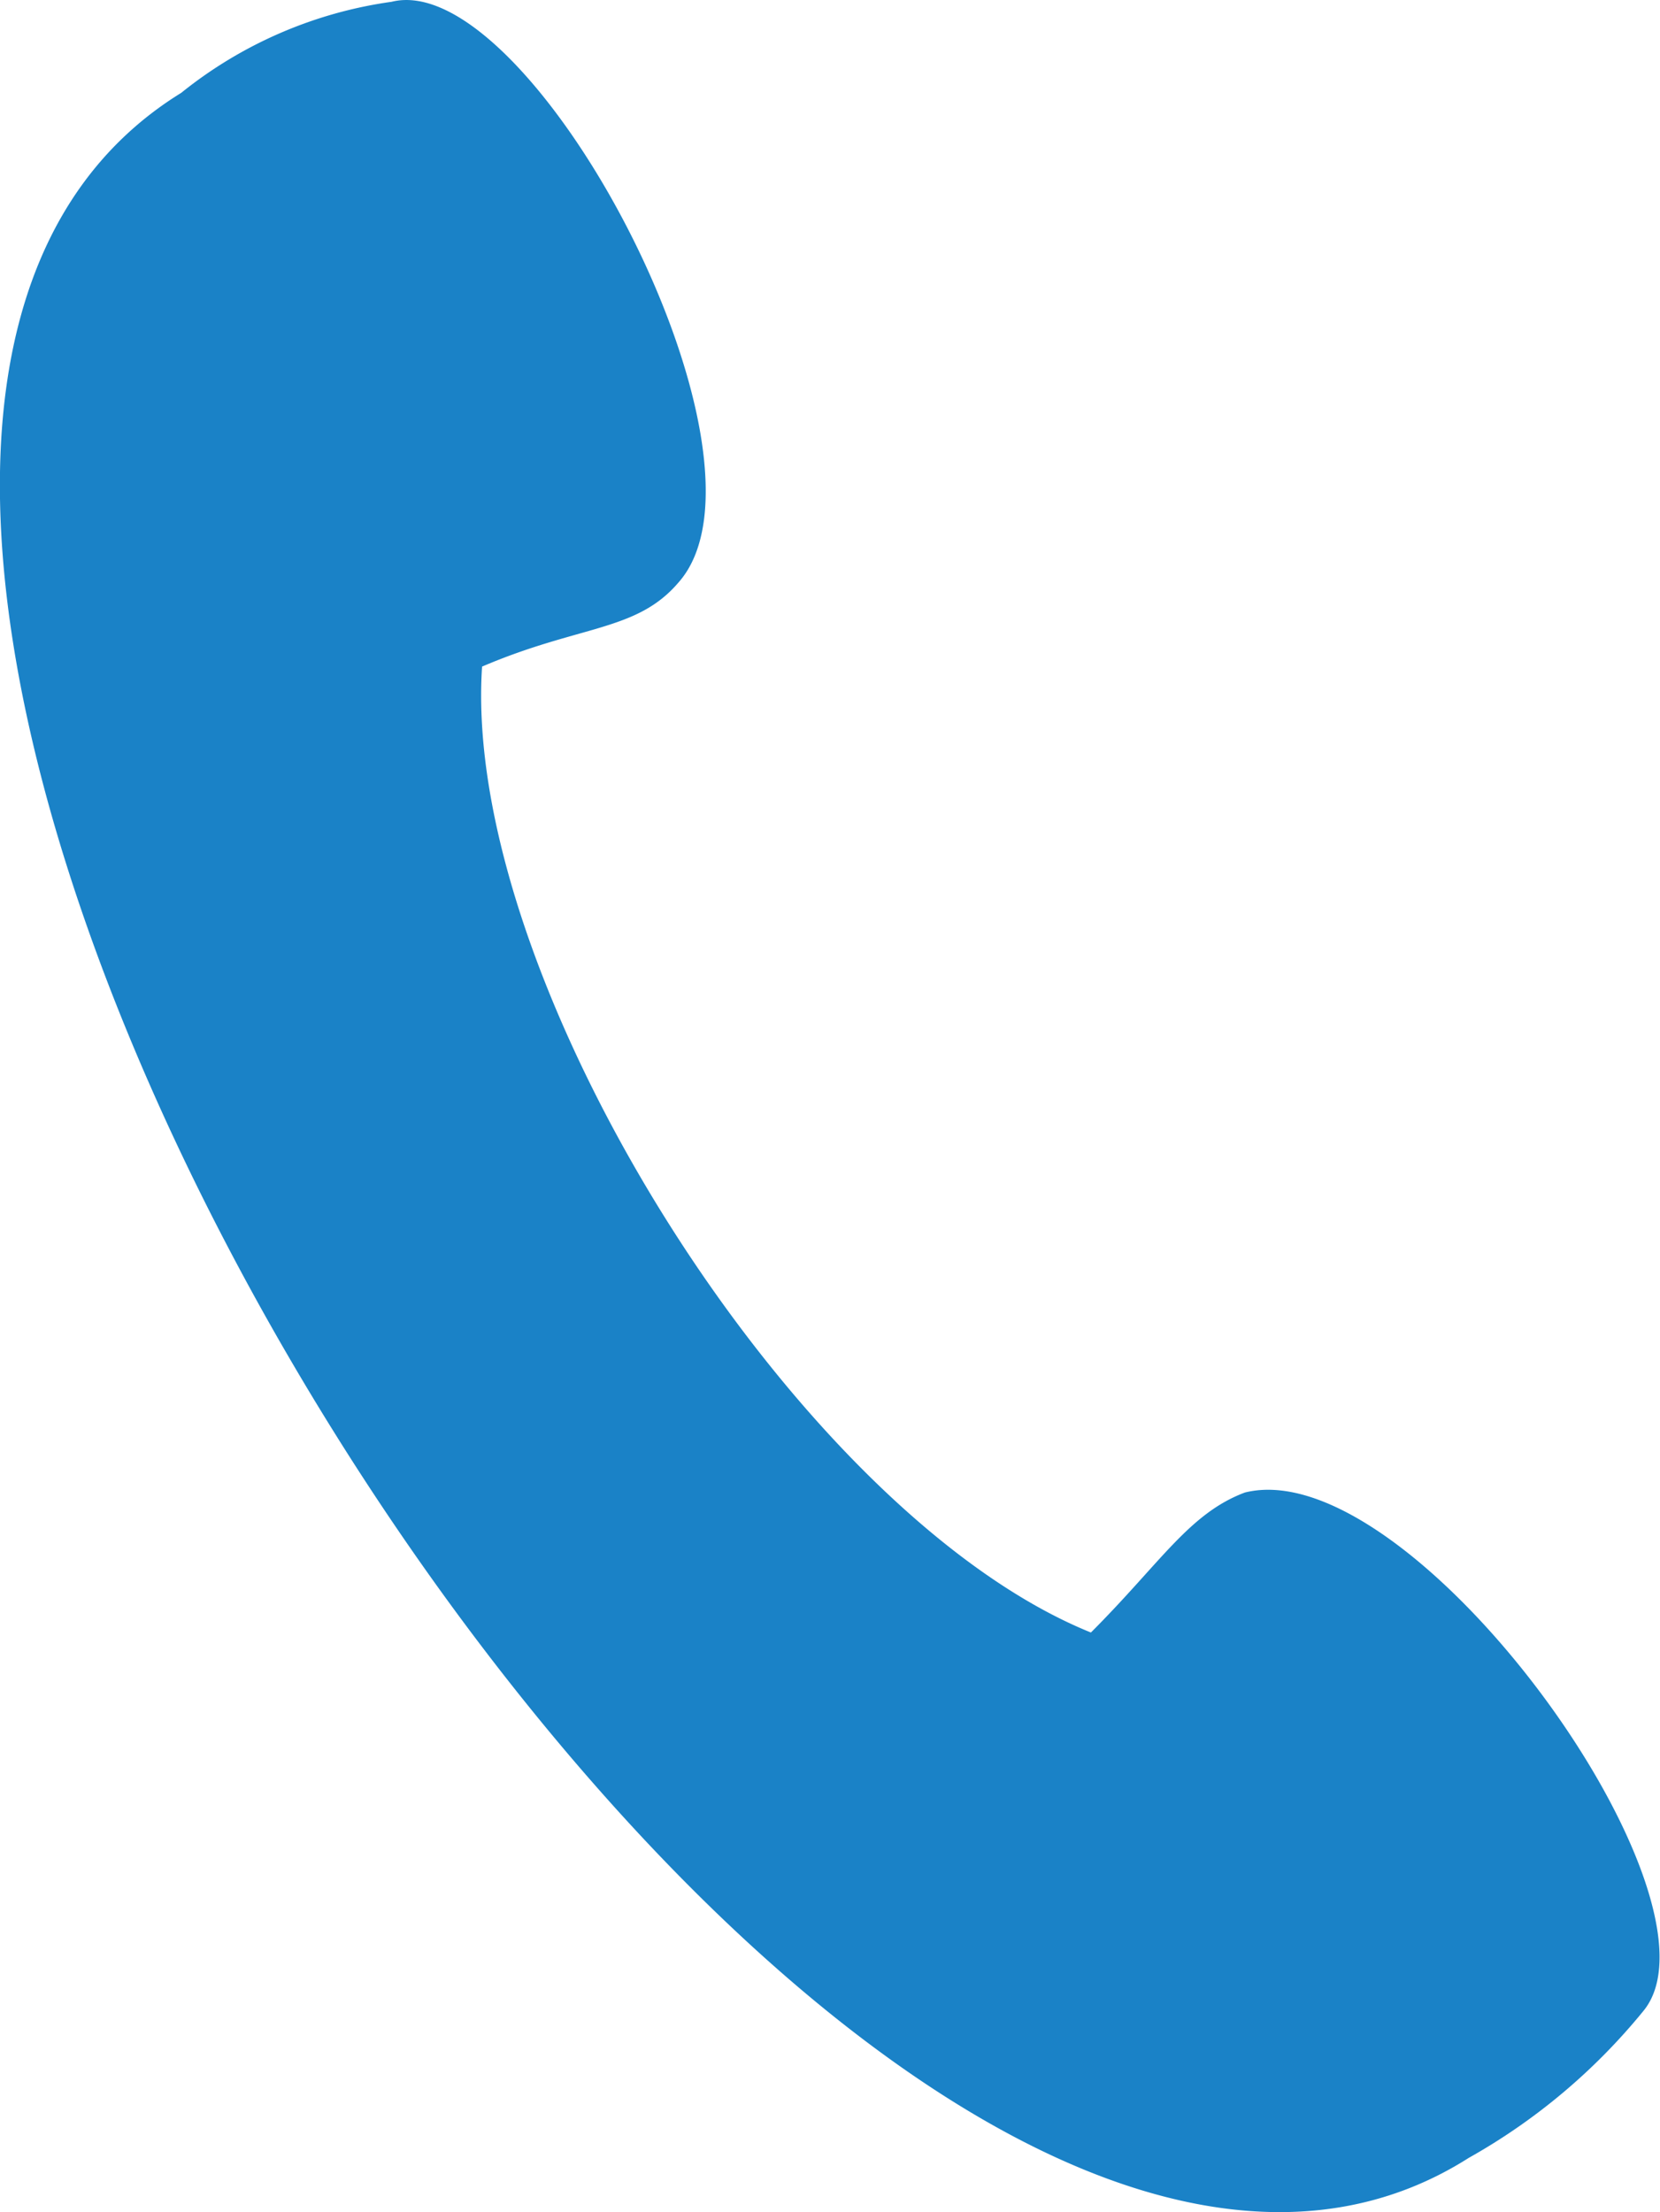
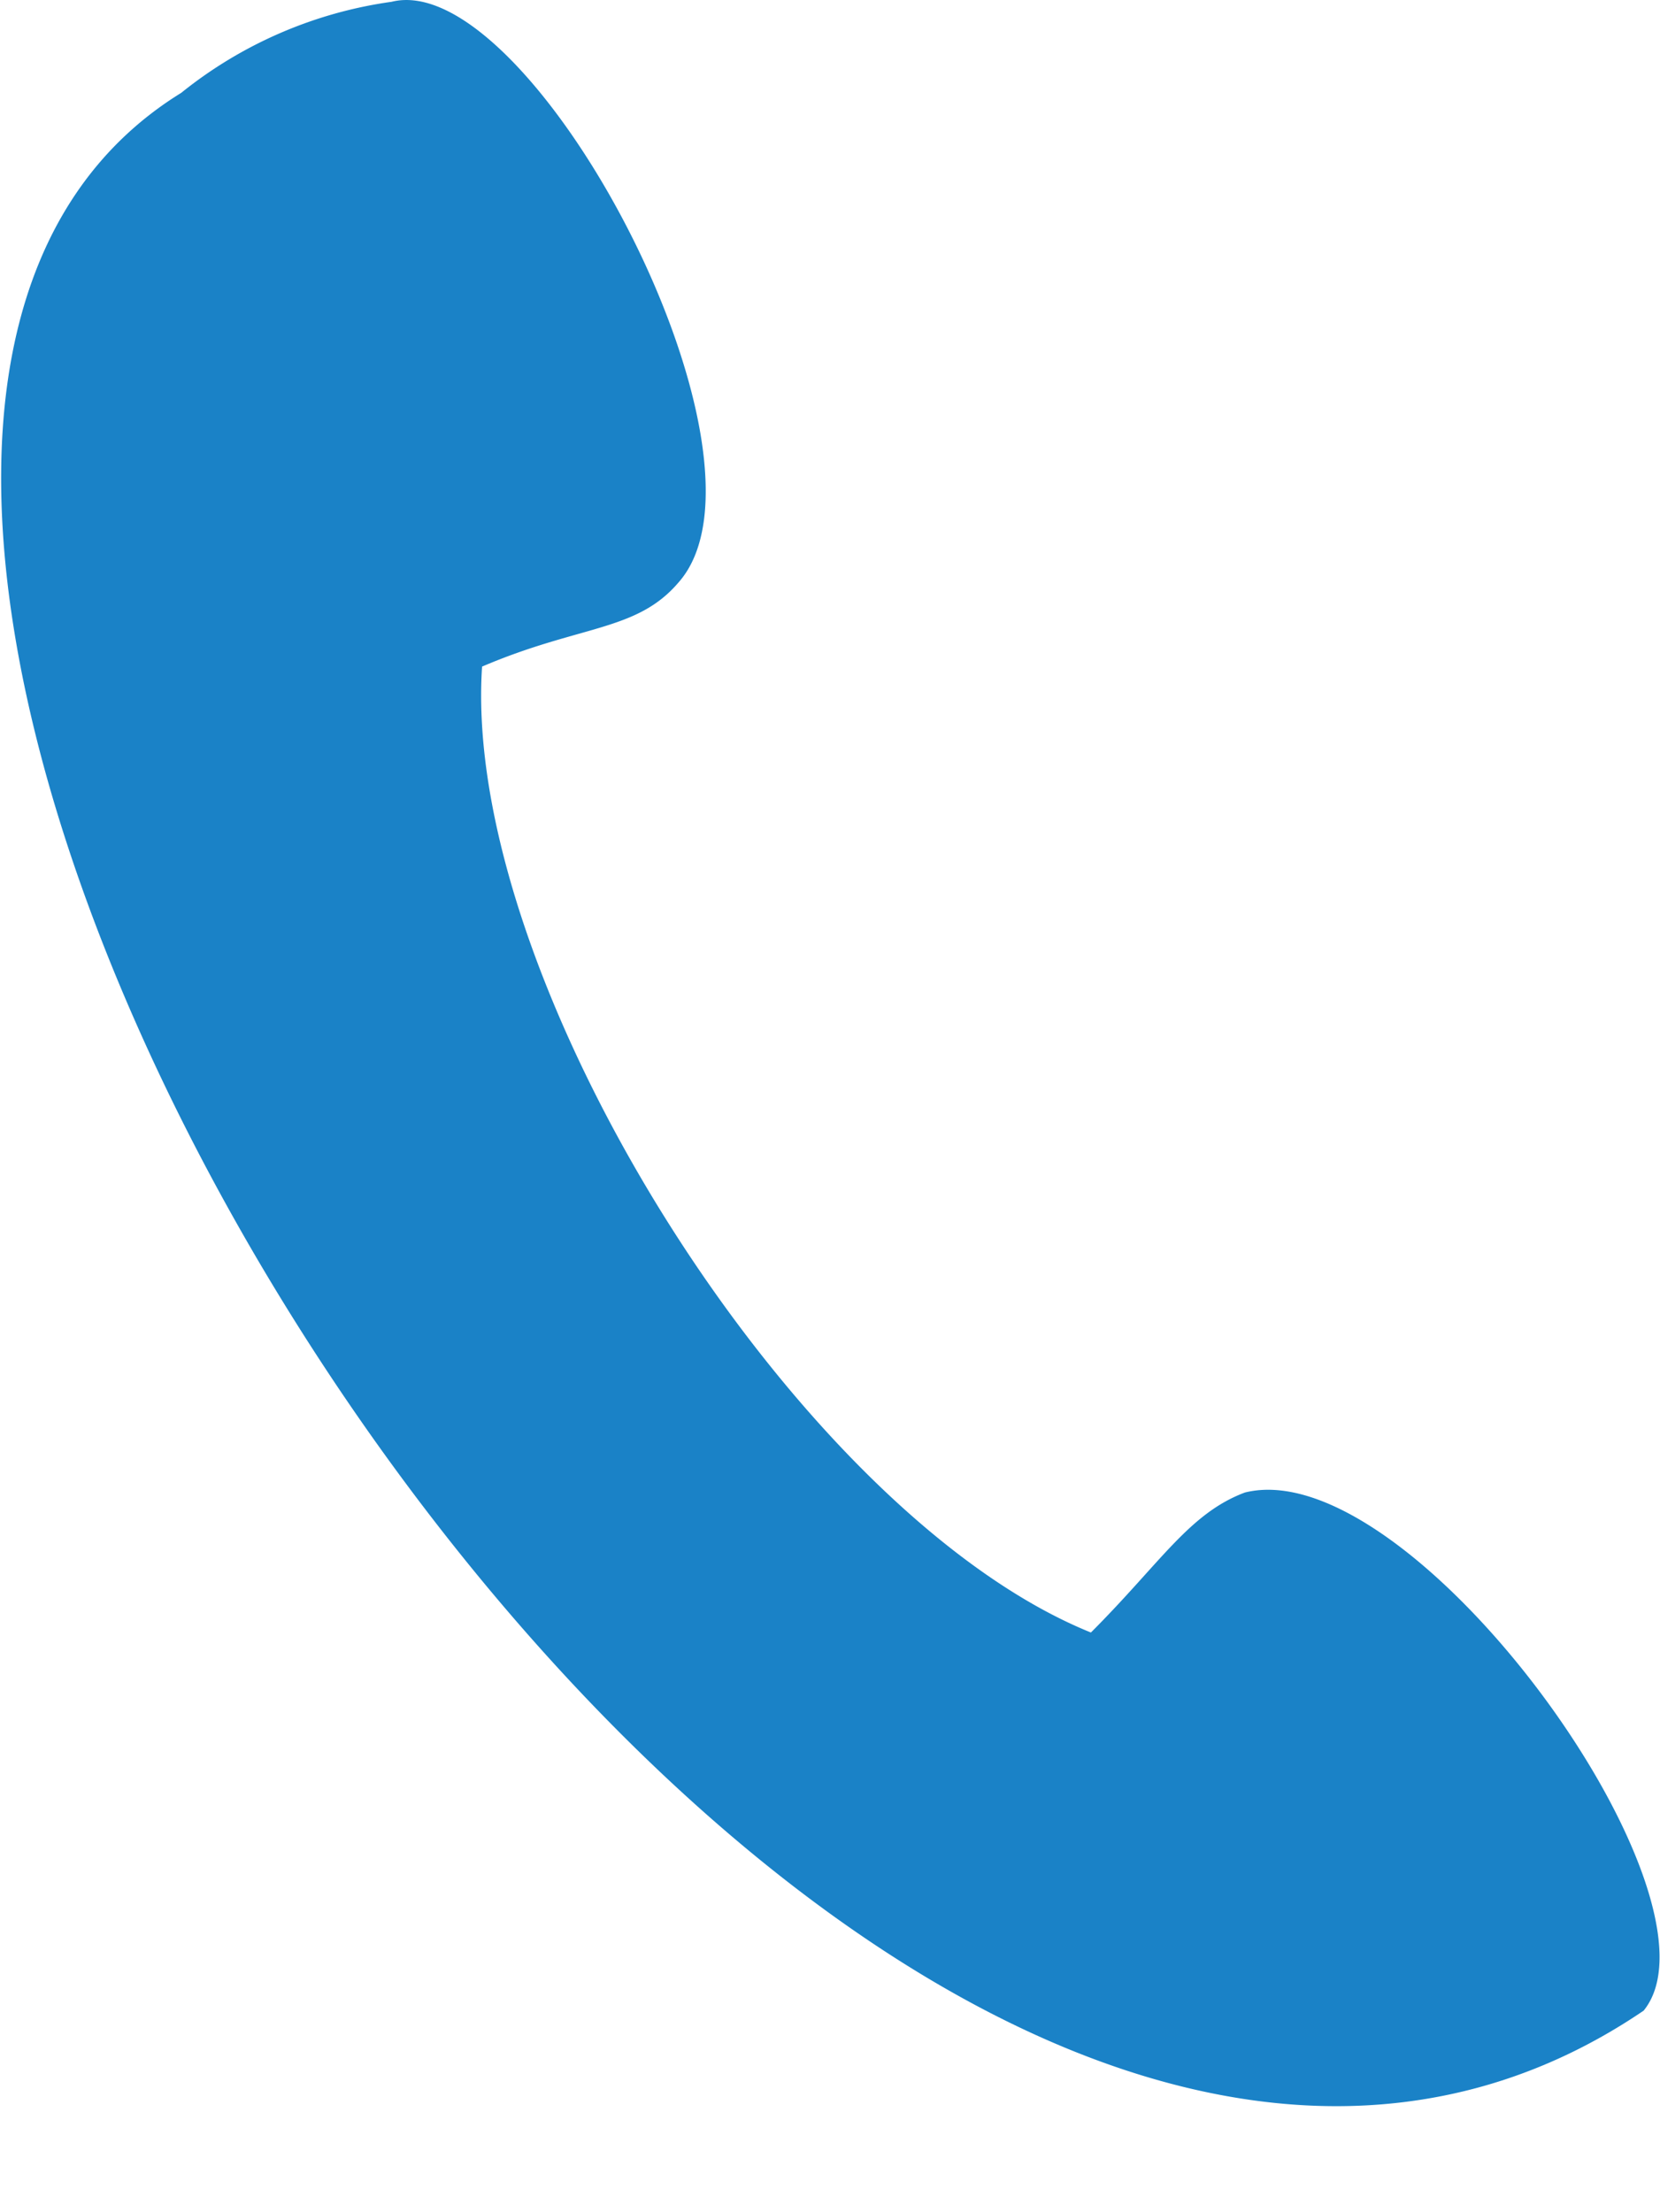
<svg xmlns="http://www.w3.org/2000/svg" width="20.299" height="27.039" viewBox="0 0 20.299 27.039">
  <defs>
    <style>.a{fill:#1a82c7;fill-rule:evenodd;}</style>
  </defs>
-   <path class="a" d="M50.3,9.879a5.261,5.261,0,0,1,2.572-1.113c1.711-.428,4.877,5.562,3.507,7.1-.513.6-1.2.513-2.4,1.026-.257,3.851,3.851,10.354,7.445,11.807.856-.856,1.2-1.454,1.882-1.711,2.054-.513,5.99,4.964,4.877,6.333a7.462,7.462,0,0,1-2.139,1.8C58.089,40.173,42.257,14.843,50.3,9.879Z" transform="translate(-48.084 -8.744)" />
+   <path class="a" d="M50.3,9.879a5.261,5.261,0,0,1,2.572-1.113c1.711-.428,4.877,5.562,3.507,7.1-.513.6-1.2.513-2.4,1.026-.257,3.851,3.851,10.354,7.445,11.807.856-.856,1.2-1.454,1.882-1.711,2.054-.513,5.99,4.964,4.877,6.333C58.089,40.173,42.257,14.843,50.3,9.879Z" transform="translate(-48.084 -8.744)" />
</svg>